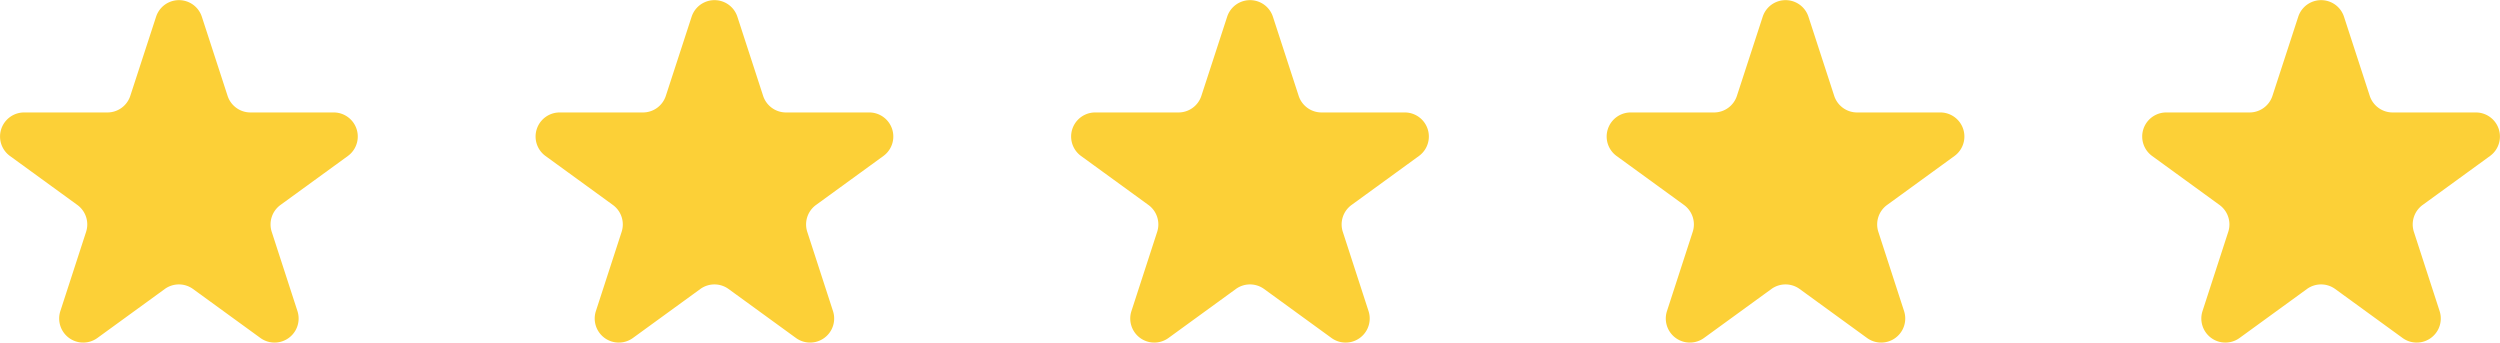
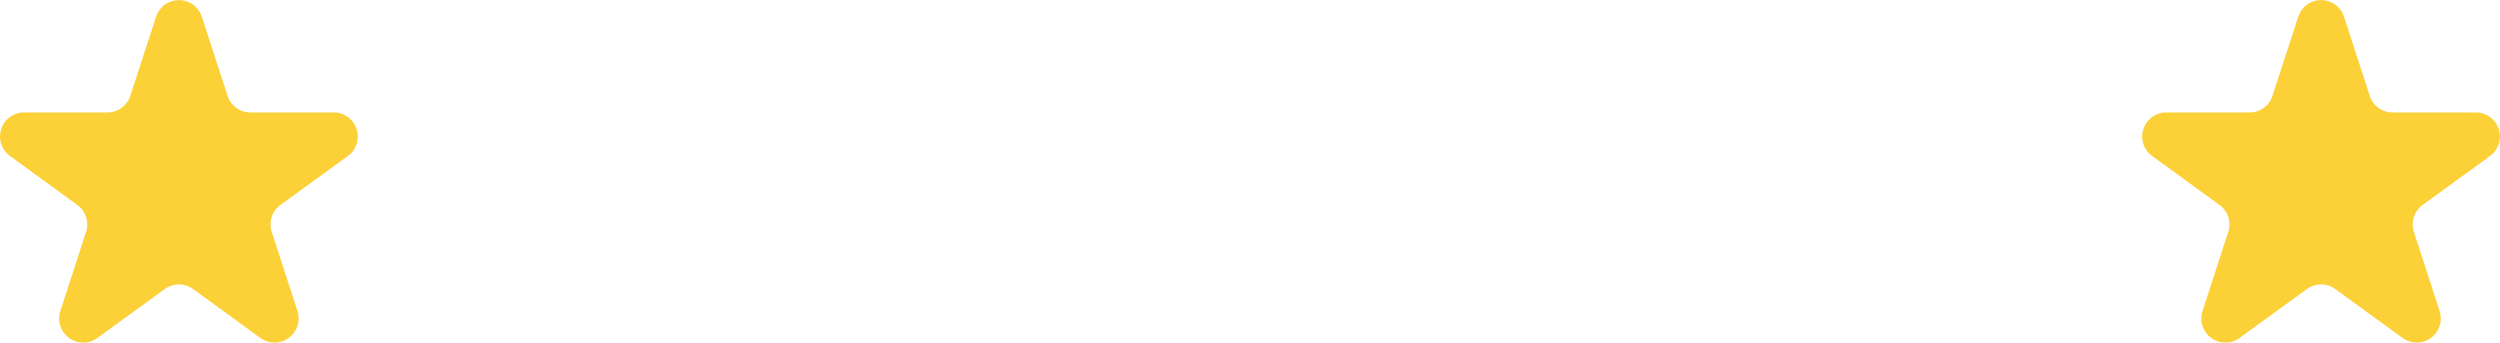
<svg xmlns="http://www.w3.org/2000/svg" width="131.316" height="18">
  <g fill="#fcd037" data-name="Group 267">
    <path d="M9.61 7.445a1.264 1.264 0 0 1-1.2.873H4.033a1.264 1.264 0 0 0-.743 2.287l3.539 2.572a1.264 1.264 0 0 1 .459 1.413l-1.352 4.161a1.264 1.264 0 0 0 1.945 1.413l3.539-2.572a1.264 1.264 0 0 1 1.486 0l3.539 2.572a1.264 1.264 0 0 0 1.945-1.413l-1.351-4.161a1.264 1.264 0 0 1 .459-1.413l3.539-2.572a1.264 1.264 0 0 0-.743-2.287H15.92a1.264 1.264 0 0 1-1.2-.873l-1.354-4.16a1.264 1.264 0 0 0-2.4 0Z" data-name="Star 1" style="isolation:isolate" transform="translate(-2.766 -2.411)" />
-     <path d="M9.61 7.445a1.264 1.264 0 0 1-1.2.873H4.033a1.264 1.264 0 0 0-.743 2.287l3.539 2.572a1.264 1.264 0 0 1 .459 1.413l-1.352 4.161a1.264 1.264 0 0 0 1.945 1.413l3.539-2.572a1.264 1.264 0 0 1 1.486 0l3.539 2.572a1.264 1.264 0 0 0 1.945-1.413l-1.351-4.161a1.264 1.264 0 0 1 .459-1.413l3.539-2.572a1.264 1.264 0 0 0-.743-2.287H15.92a1.264 1.264 0 0 1-1.2-.873l-1.354-4.16a1.264 1.264 0 0 0-2.4 0Z" data-name="Star 2" style="isolation:isolate" transform="translate(25.364 -2.411)" />
-     <path d="M9.61 7.445a1.264 1.264 0 0 1-1.2.873H4.033a1.264 1.264 0 0 0-.743 2.287l3.539 2.572a1.264 1.264 0 0 1 .459 1.413l-1.352 4.161a1.264 1.264 0 0 0 1.945 1.413l3.539-2.572a1.264 1.264 0 0 1 1.486 0l3.539 2.572a1.264 1.264 0 0 0 1.945-1.413l-1.351-4.161a1.264 1.264 0 0 1 .459-1.413l3.539-2.572a1.264 1.264 0 0 0-.743-2.287H15.92a1.264 1.264 0 0 1-1.2-.873l-1.354-4.16a1.264 1.264 0 0 0-2.4 0Z" data-name="Star 3" style="isolation:isolate" transform="translate(53.494 -2.411)" />
-     <path d="M9.61 7.445a1.264 1.264 0 0 1-1.2.873H4.033a1.264 1.264 0 0 0-.743 2.287l3.539 2.572a1.264 1.264 0 0 1 .459 1.413l-1.352 4.161a1.264 1.264 0 0 0 1.945 1.413l3.539-2.572a1.264 1.264 0 0 1 1.486 0l3.539 2.572a1.264 1.264 0 0 0 1.945-1.413l-1.351-4.161a1.264 1.264 0 0 1 .459-1.413l3.539-2.572a1.264 1.264 0 0 0-.743-2.287H15.92a1.264 1.264 0 0 1-1.2-.873l-1.354-4.16a1.264 1.264 0 0 0-2.4 0Z" data-name="Star 4" style="isolation:isolate" transform="translate(81.624 -2.411)" />
    <path d="M9.61 7.445a1.264 1.264 0 0 1-1.2.873H4.033a1.264 1.264 0 0 0-.743 2.287l3.539 2.572a1.264 1.264 0 0 1 .459 1.413l-1.352 4.161a1.264 1.264 0 0 0 1.945 1.413l3.539-2.572a1.264 1.264 0 0 1 1.486 0l3.539 2.572a1.264 1.264 0 0 0 1.945-1.413l-1.351-4.161a1.264 1.264 0 0 1 .459-1.413l3.539-2.572a1.264 1.264 0 0 0-.743-2.287H15.92a1.264 1.264 0 0 1-1.2-.873l-1.354-4.16a1.264 1.264 0 0 0-2.4 0Z" data-name="Star 5" style="isolation:isolate" transform="translate(109.754 -2.411)" />
  </g>
</svg>